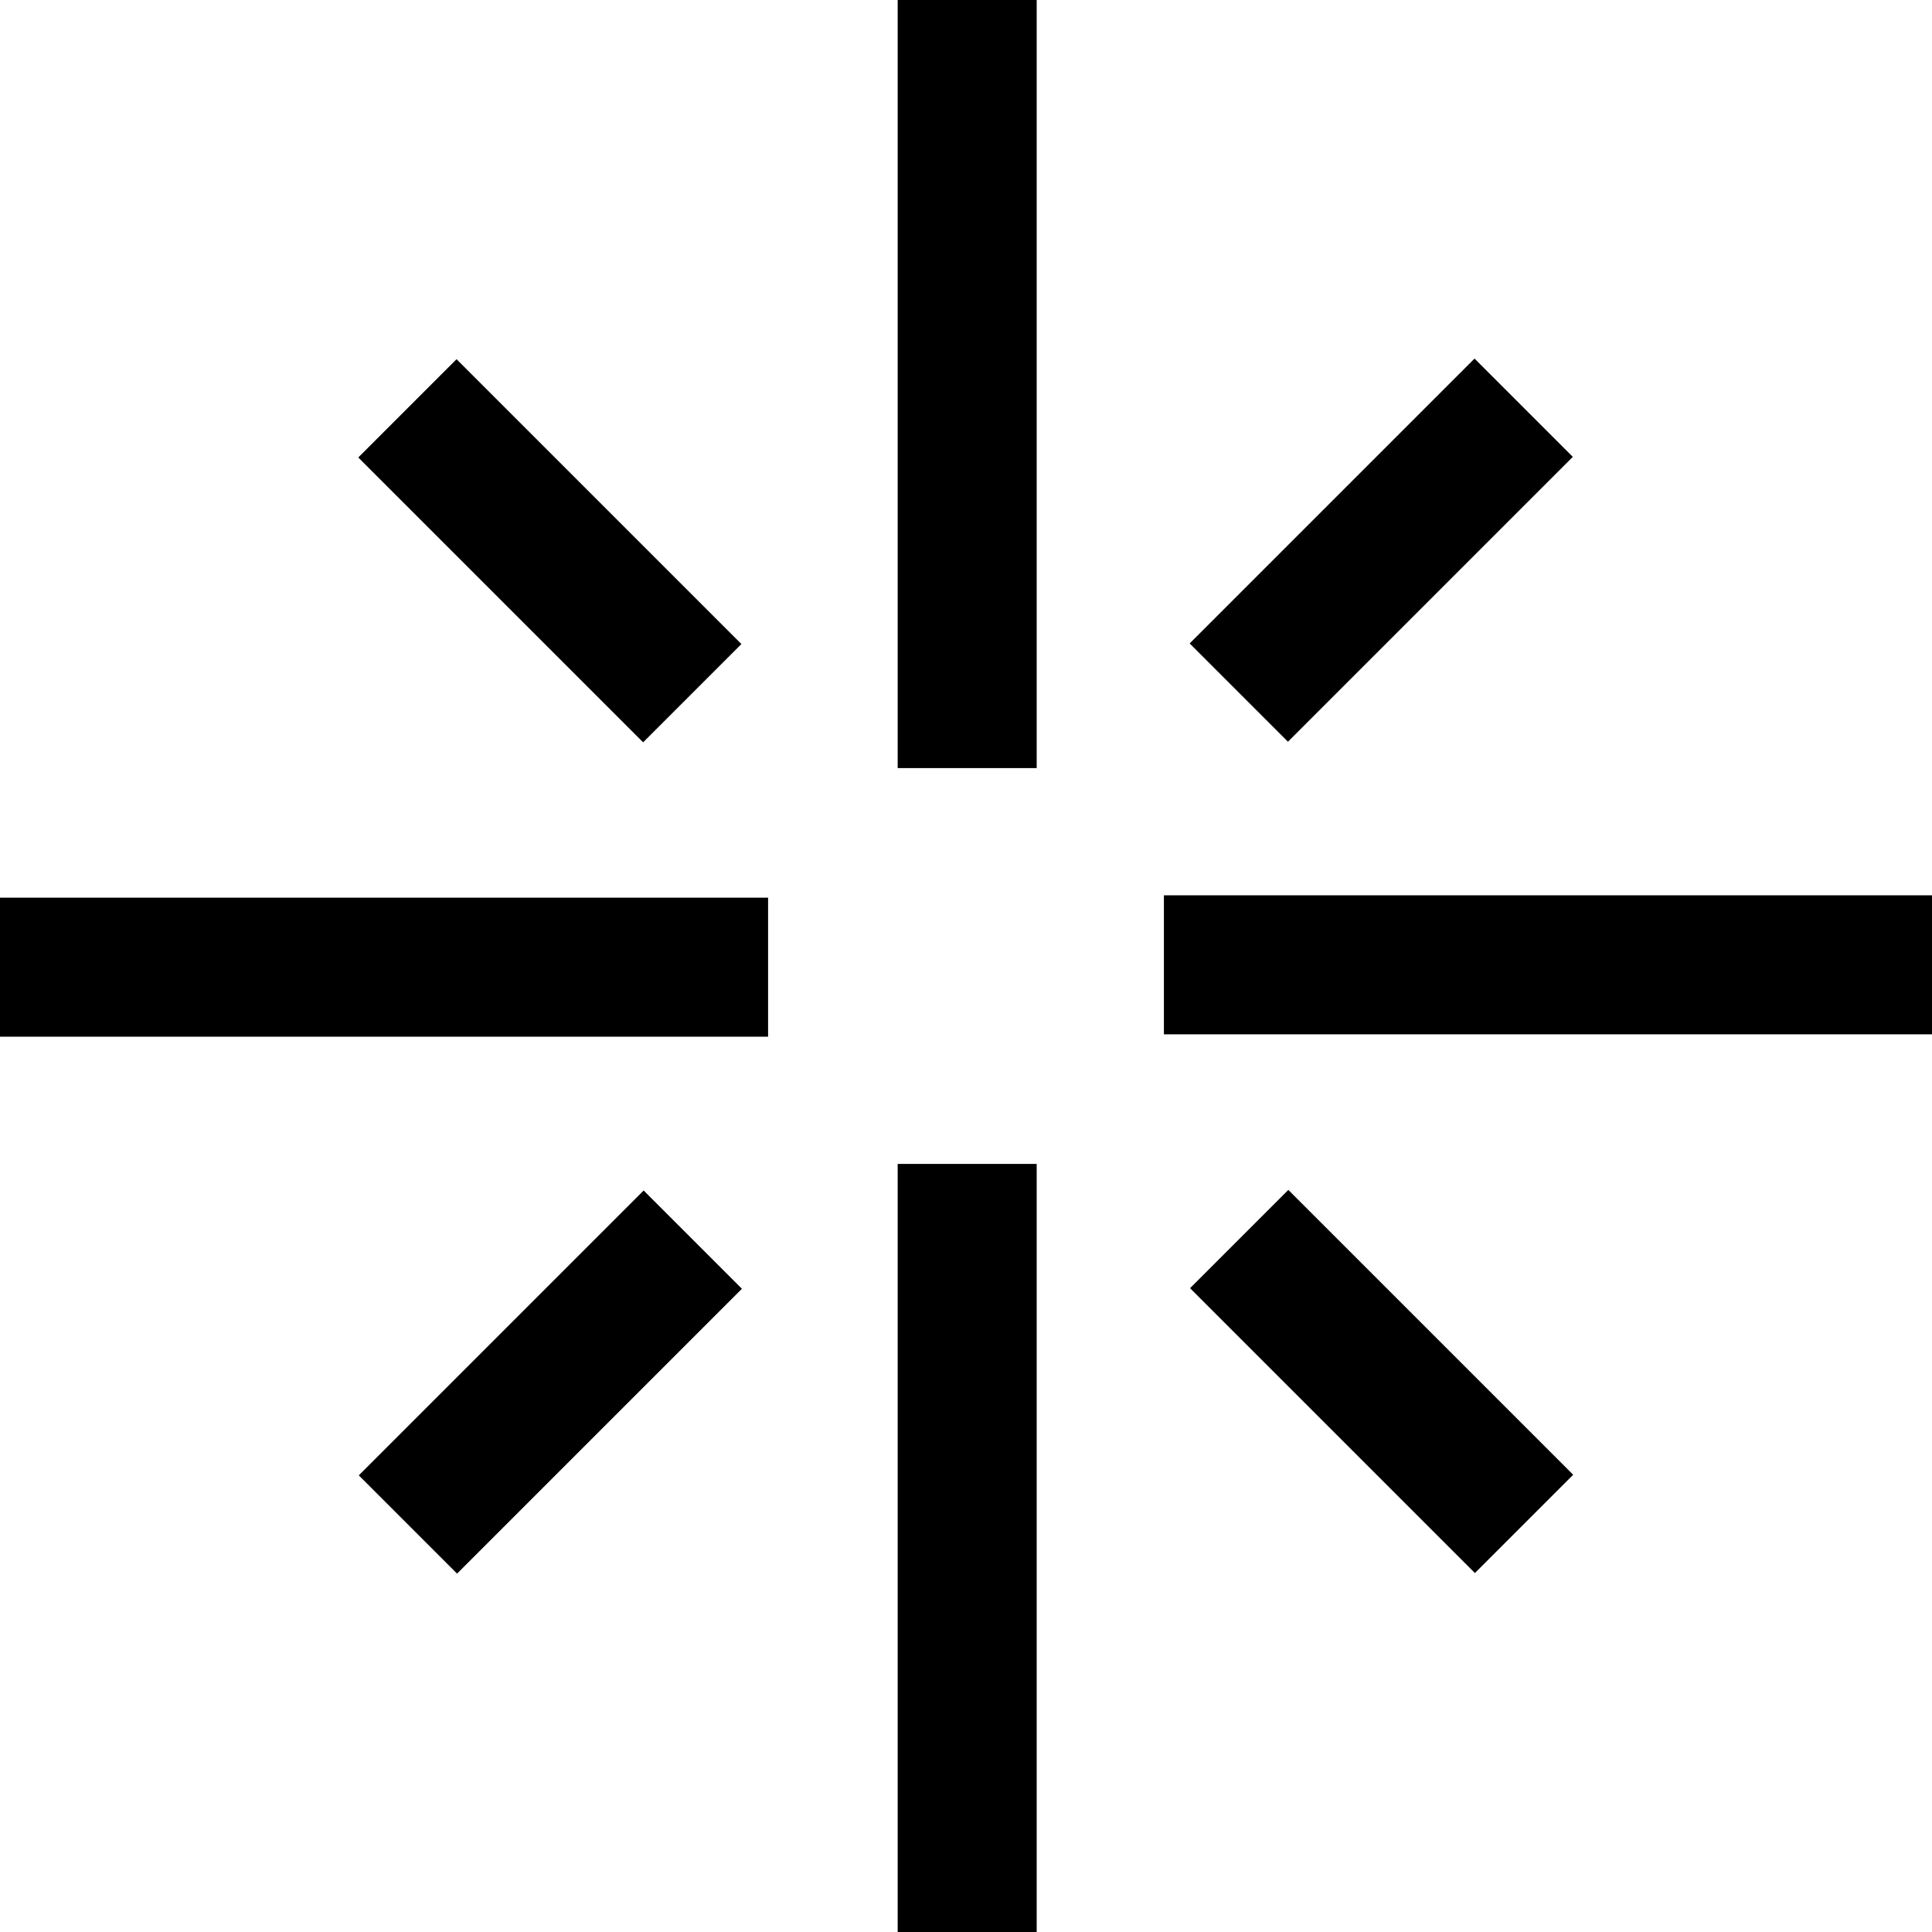
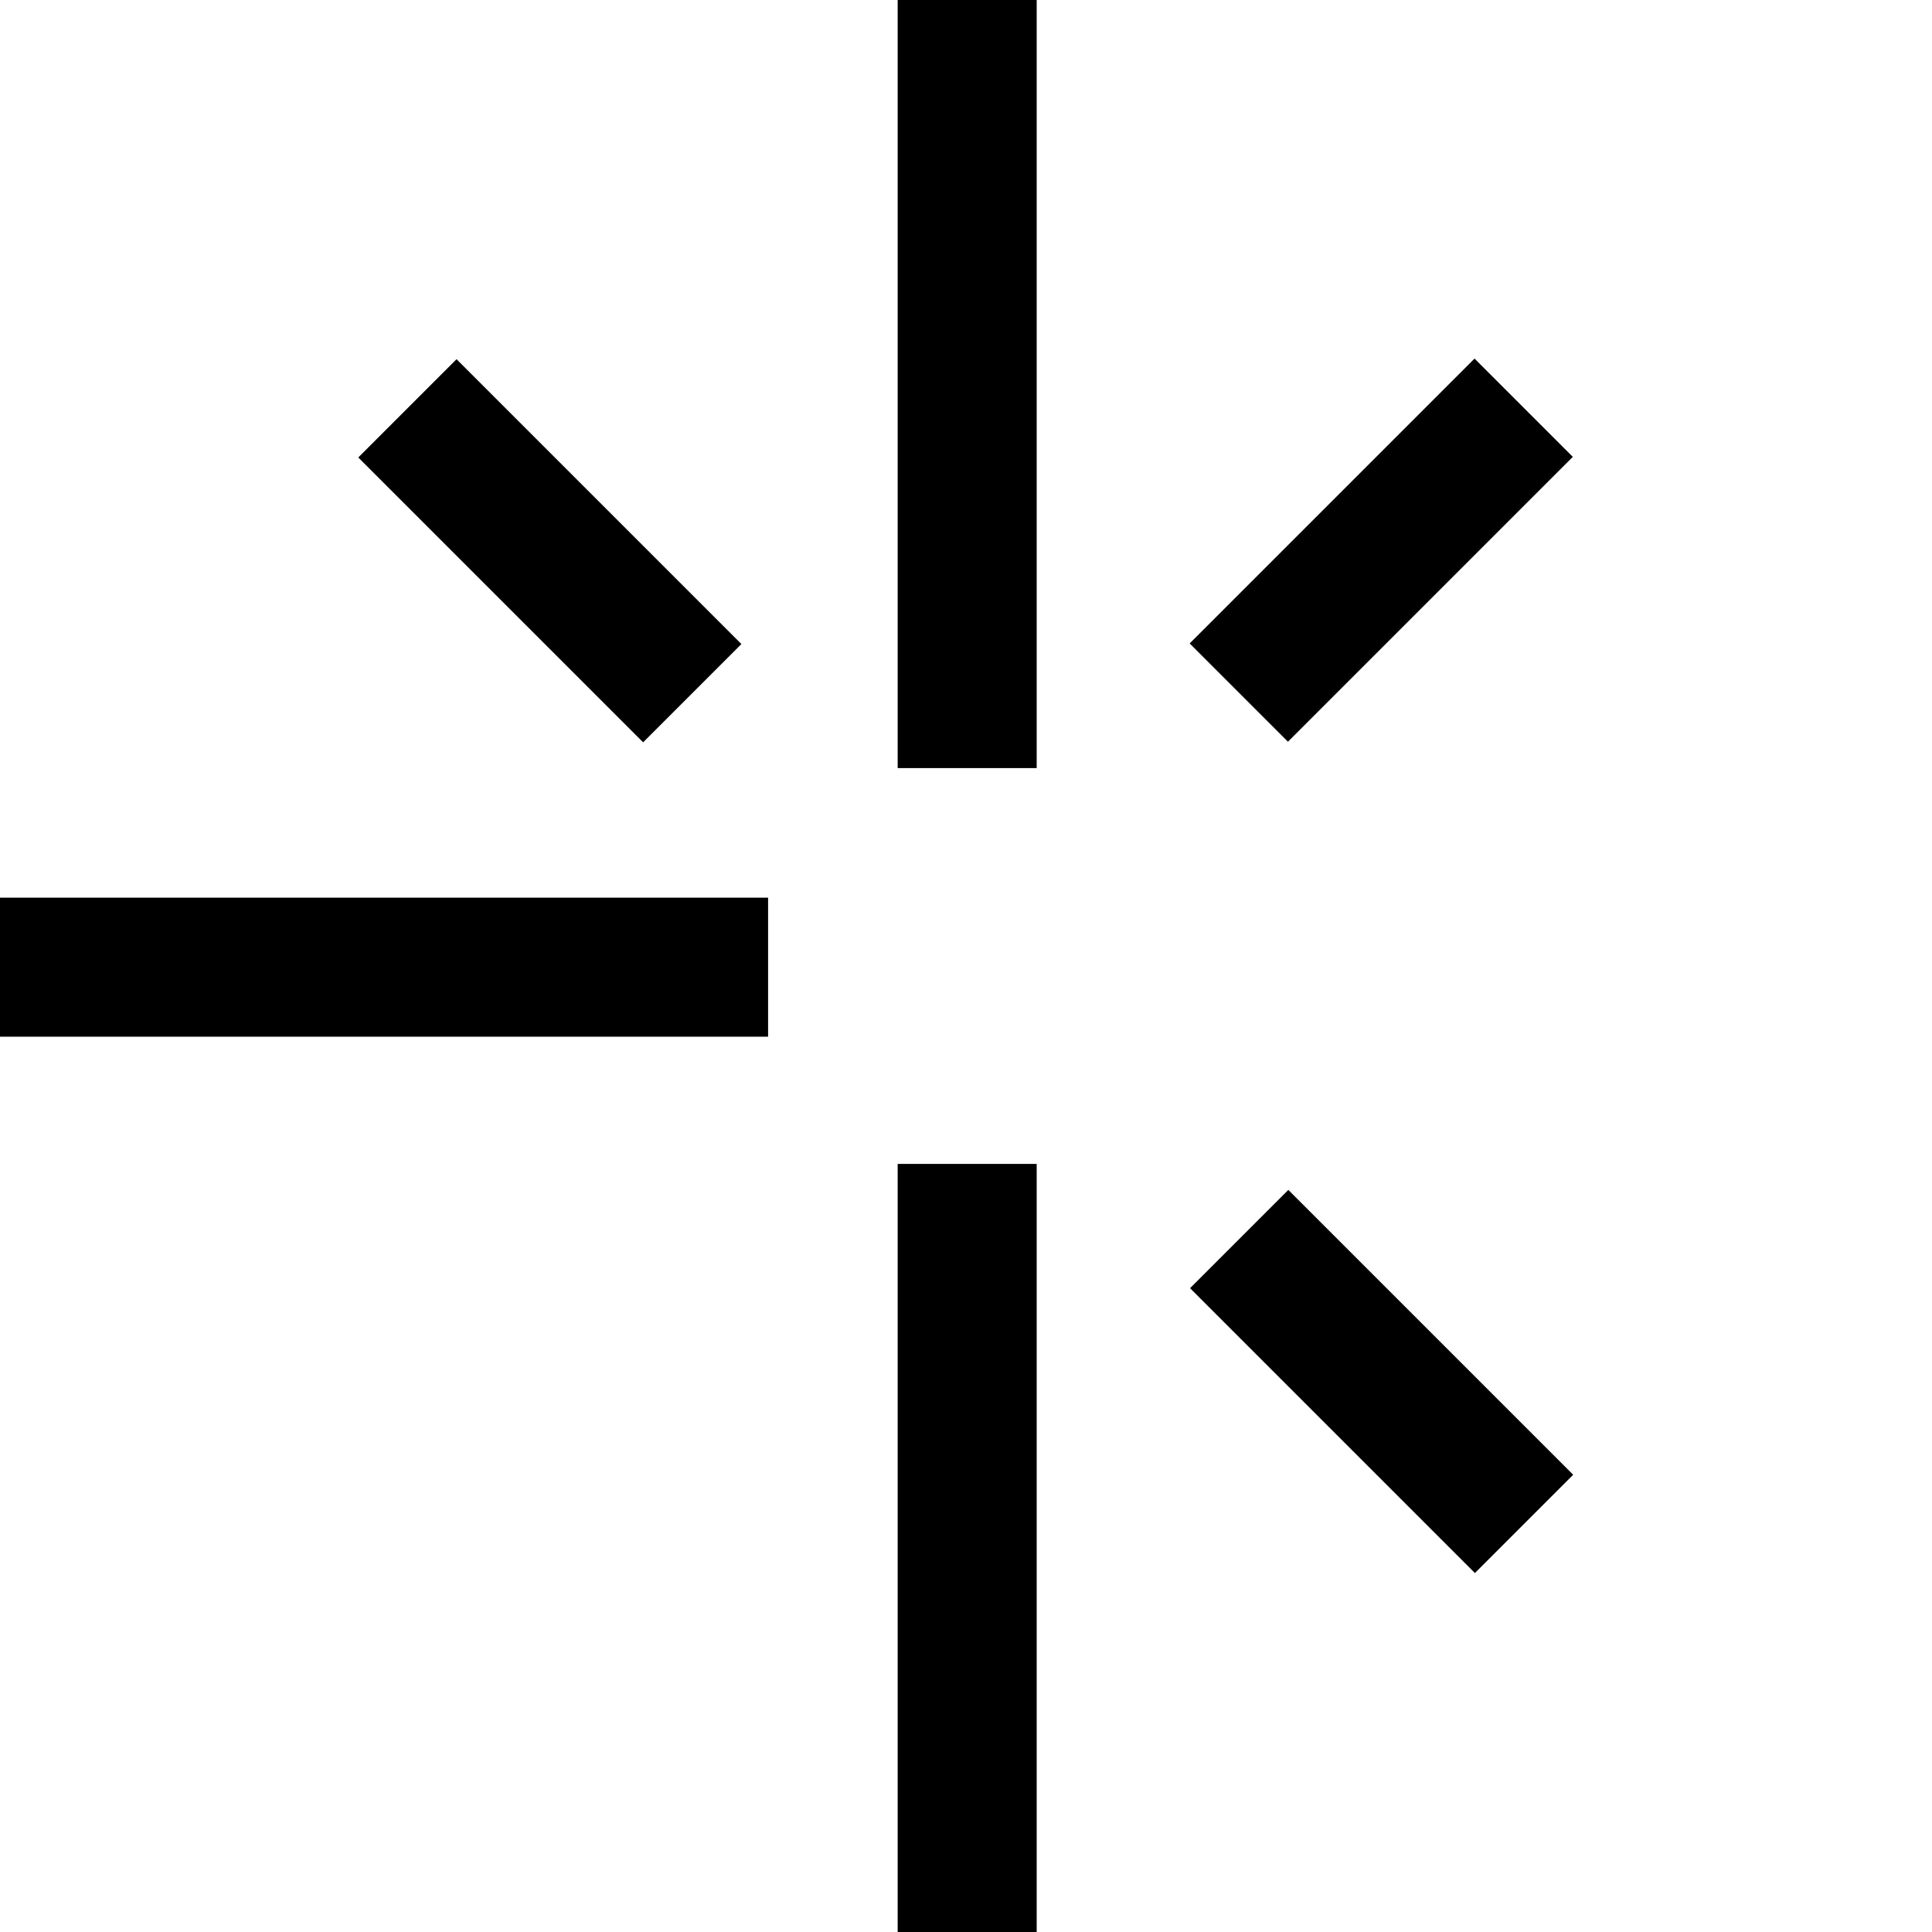
<svg xmlns="http://www.w3.org/2000/svg" viewBox="0 0 82 82">
  <g clip-rule="evenodd" fill-rule="evenodd">
    <path d="m38.1-.5h5.9v33.1h-5.9z" />
    <path d="m38.1 49.4h5.9v33.1h-5.9z" />
-     <path d="m49.4 38h33.1v5.9h-33.1z" />
    <path d="m-.5 38.1h33.1v5.9h-33.1z" />
    <path d="m50.1 20.4h17.1v5.9h-17.1z" transform="matrix(.707 -.707 .707 .707 .65 48.307)" />
-     <path d="m14.8 55.7h17.1v5.9h-17.1z" transform="matrix(.707 -.707 .707 .707 -34.615 33.702)" />
    <path d="m55.7 50.1h5.9v17.1h-5.9z" transform="matrix(.707 -.707 .707 .707 -24.291 58.634)" />
    <path d="m20.4 14.8h5.9v17.1h-5.9z" transform="matrix(.707 -.707 .707 .707 -9.68 23.376)" />
  </g>
</svg>